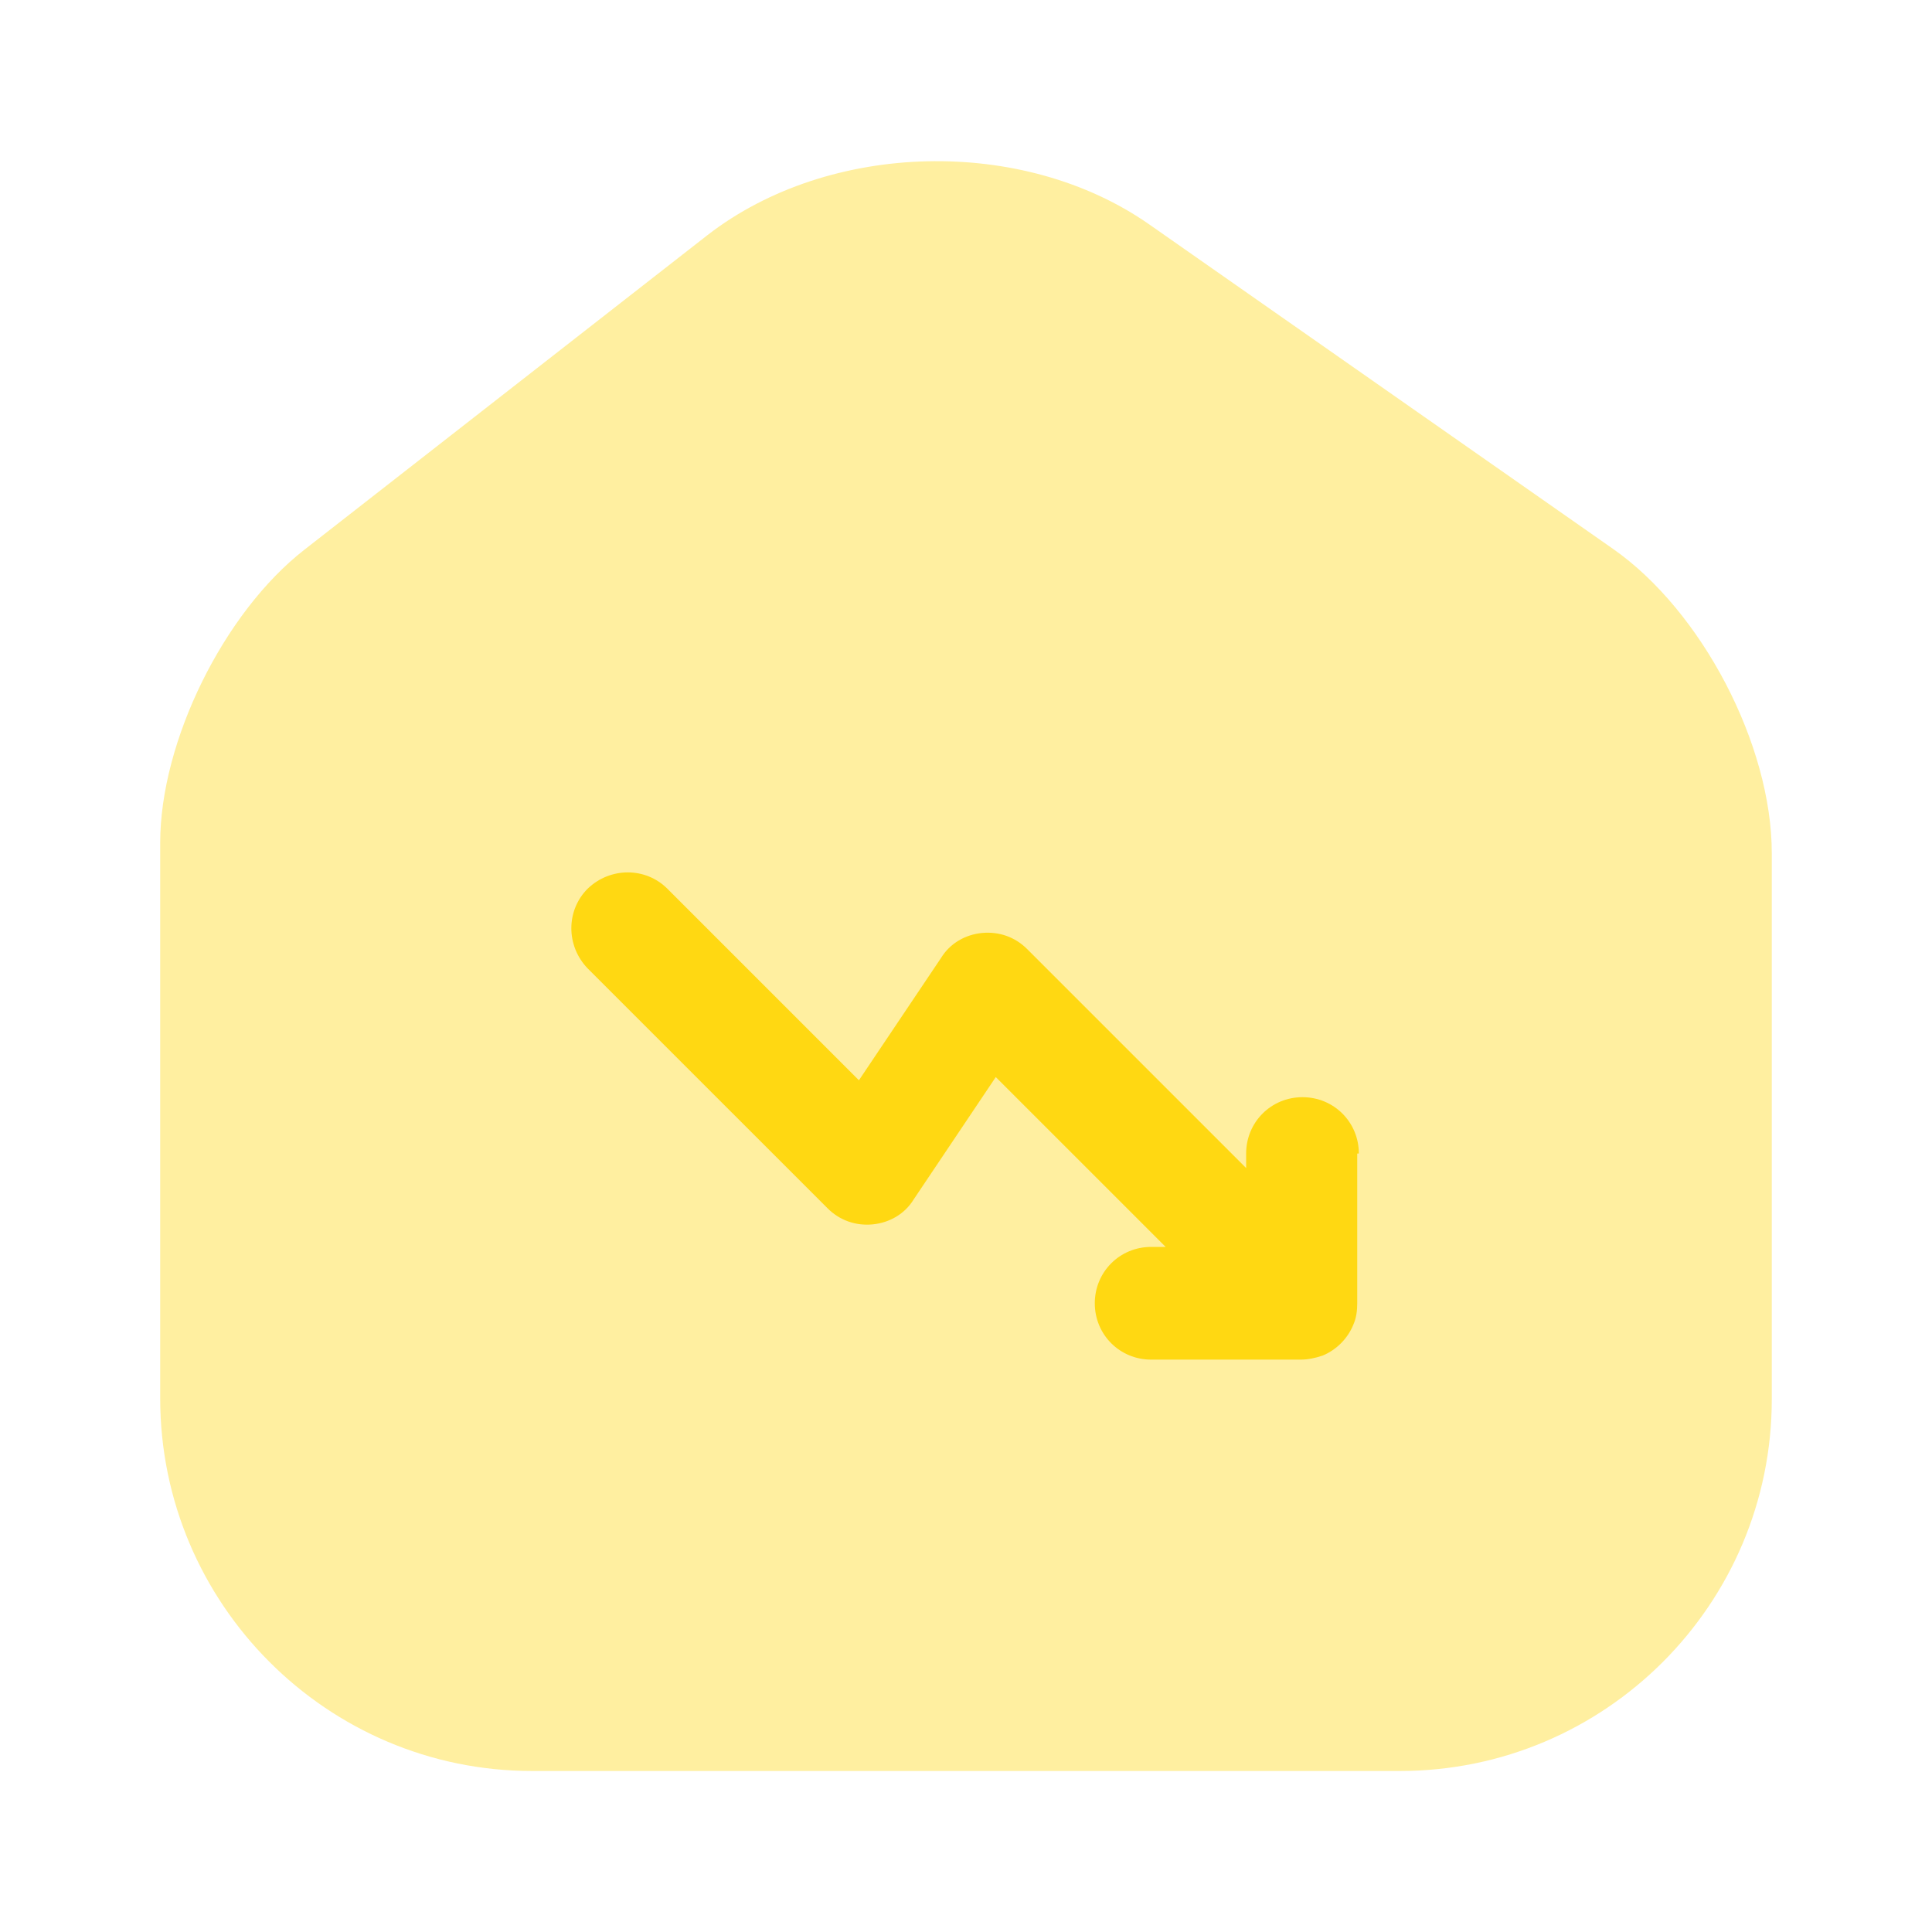
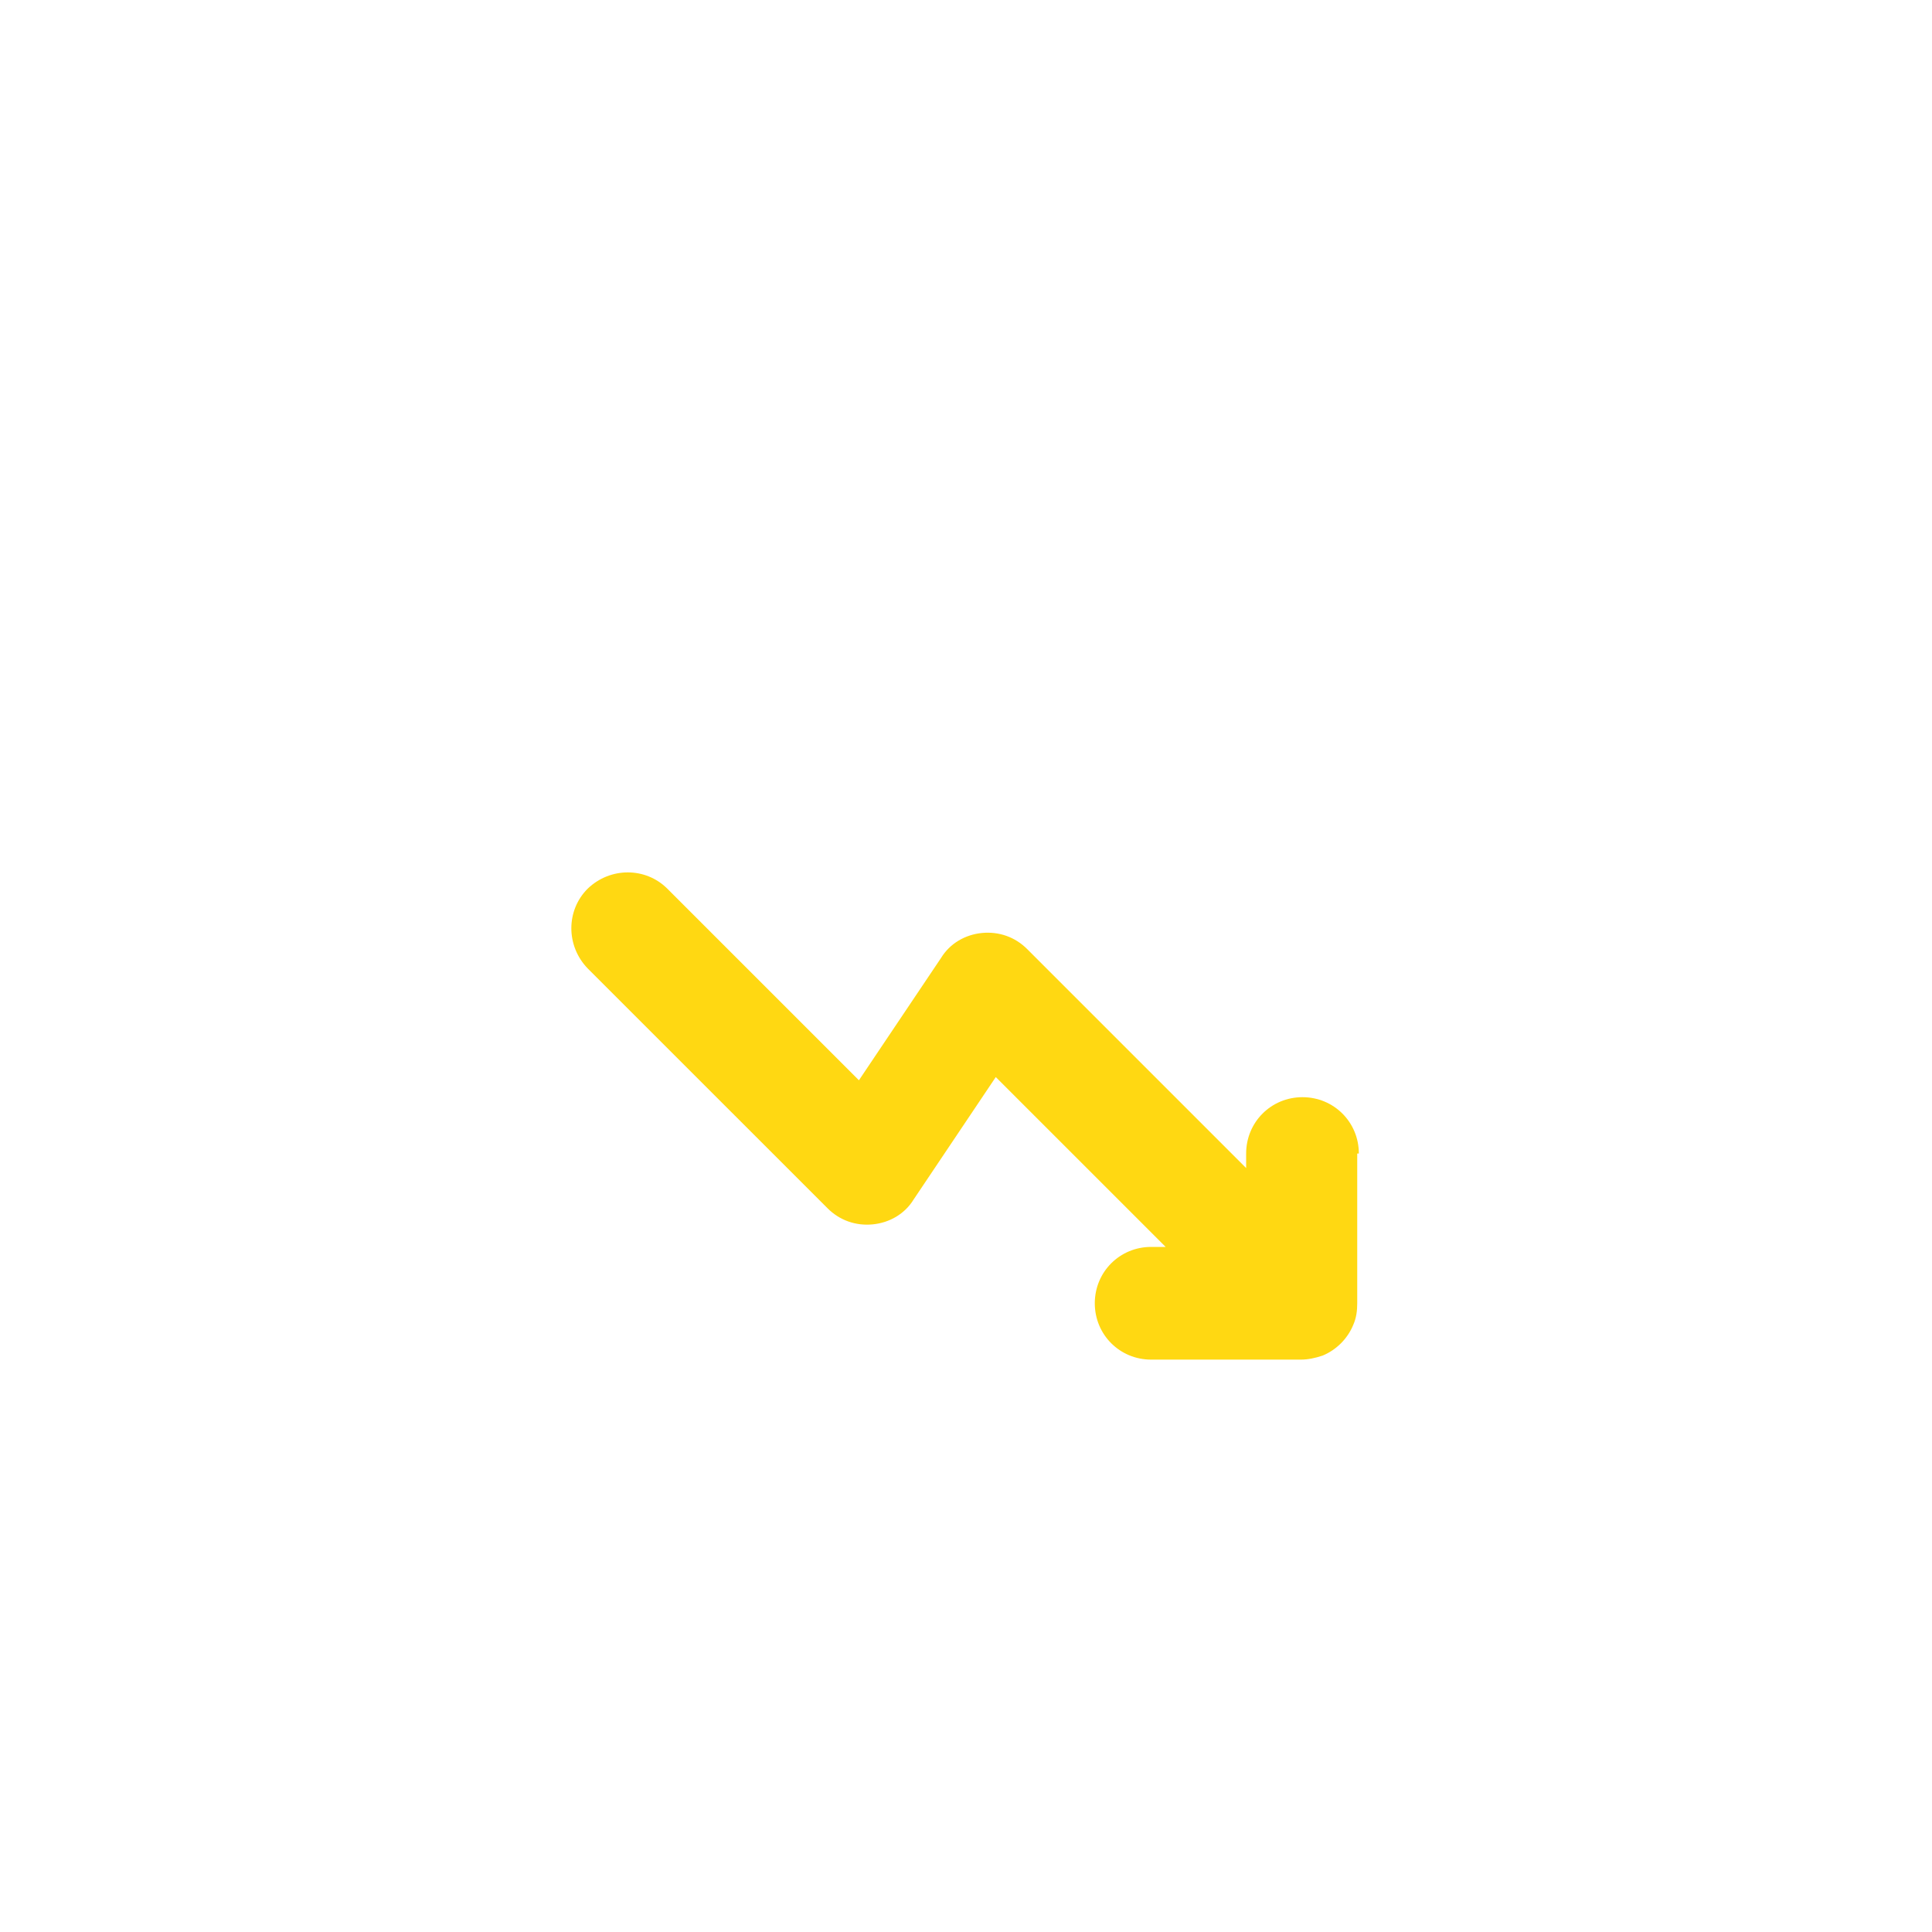
<svg xmlns="http://www.w3.org/2000/svg" width="80" height="80" viewBox="0 0 80 80" fill="none">
-   <path opacity="0.4" d="M66.799 22.733L47.599 9.3C42.366 5.633 34.333 5.833 29.299 9.733L12.6 22.766C9.266 25.366 6.633 30.7 6.633 34.9V57.9C6.633 66.4 13.533 73.333 22.033 73.333H57.966C66.466 73.333 73.366 66.433 73.366 57.933V35.333C73.366 30.833 70.466 25.3 66.799 22.733Z" fill="#FFD812" />
  <path d="M56.267 47.766C56.267 46.466 55.233 45.432 53.933 45.432C52.633 45.432 51.6 46.466 51.6 47.766V48.366L42.533 39.299C42.033 38.799 41.367 38.566 40.666 38.632C39.967 38.699 39.333 39.066 38.967 39.666L35.566 44.732L27.633 36.799C26.733 35.899 25.267 35.899 24.333 36.799C23.433 37.699 23.433 39.166 24.333 40.099L34.267 50.032C34.767 50.532 35.433 50.766 36.133 50.699C36.833 50.632 37.467 50.266 37.833 49.666L41.233 44.599L48.267 51.632H47.666C46.367 51.632 45.333 52.666 45.333 53.966C45.333 55.266 46.367 56.299 47.666 56.299H53.867C54.166 56.299 54.467 56.232 54.767 56.132C55.333 55.899 55.8 55.432 56.033 54.866C56.166 54.566 56.2 54.266 56.2 53.966V47.766H56.267Z" fill="#FFD812" />
</svg>